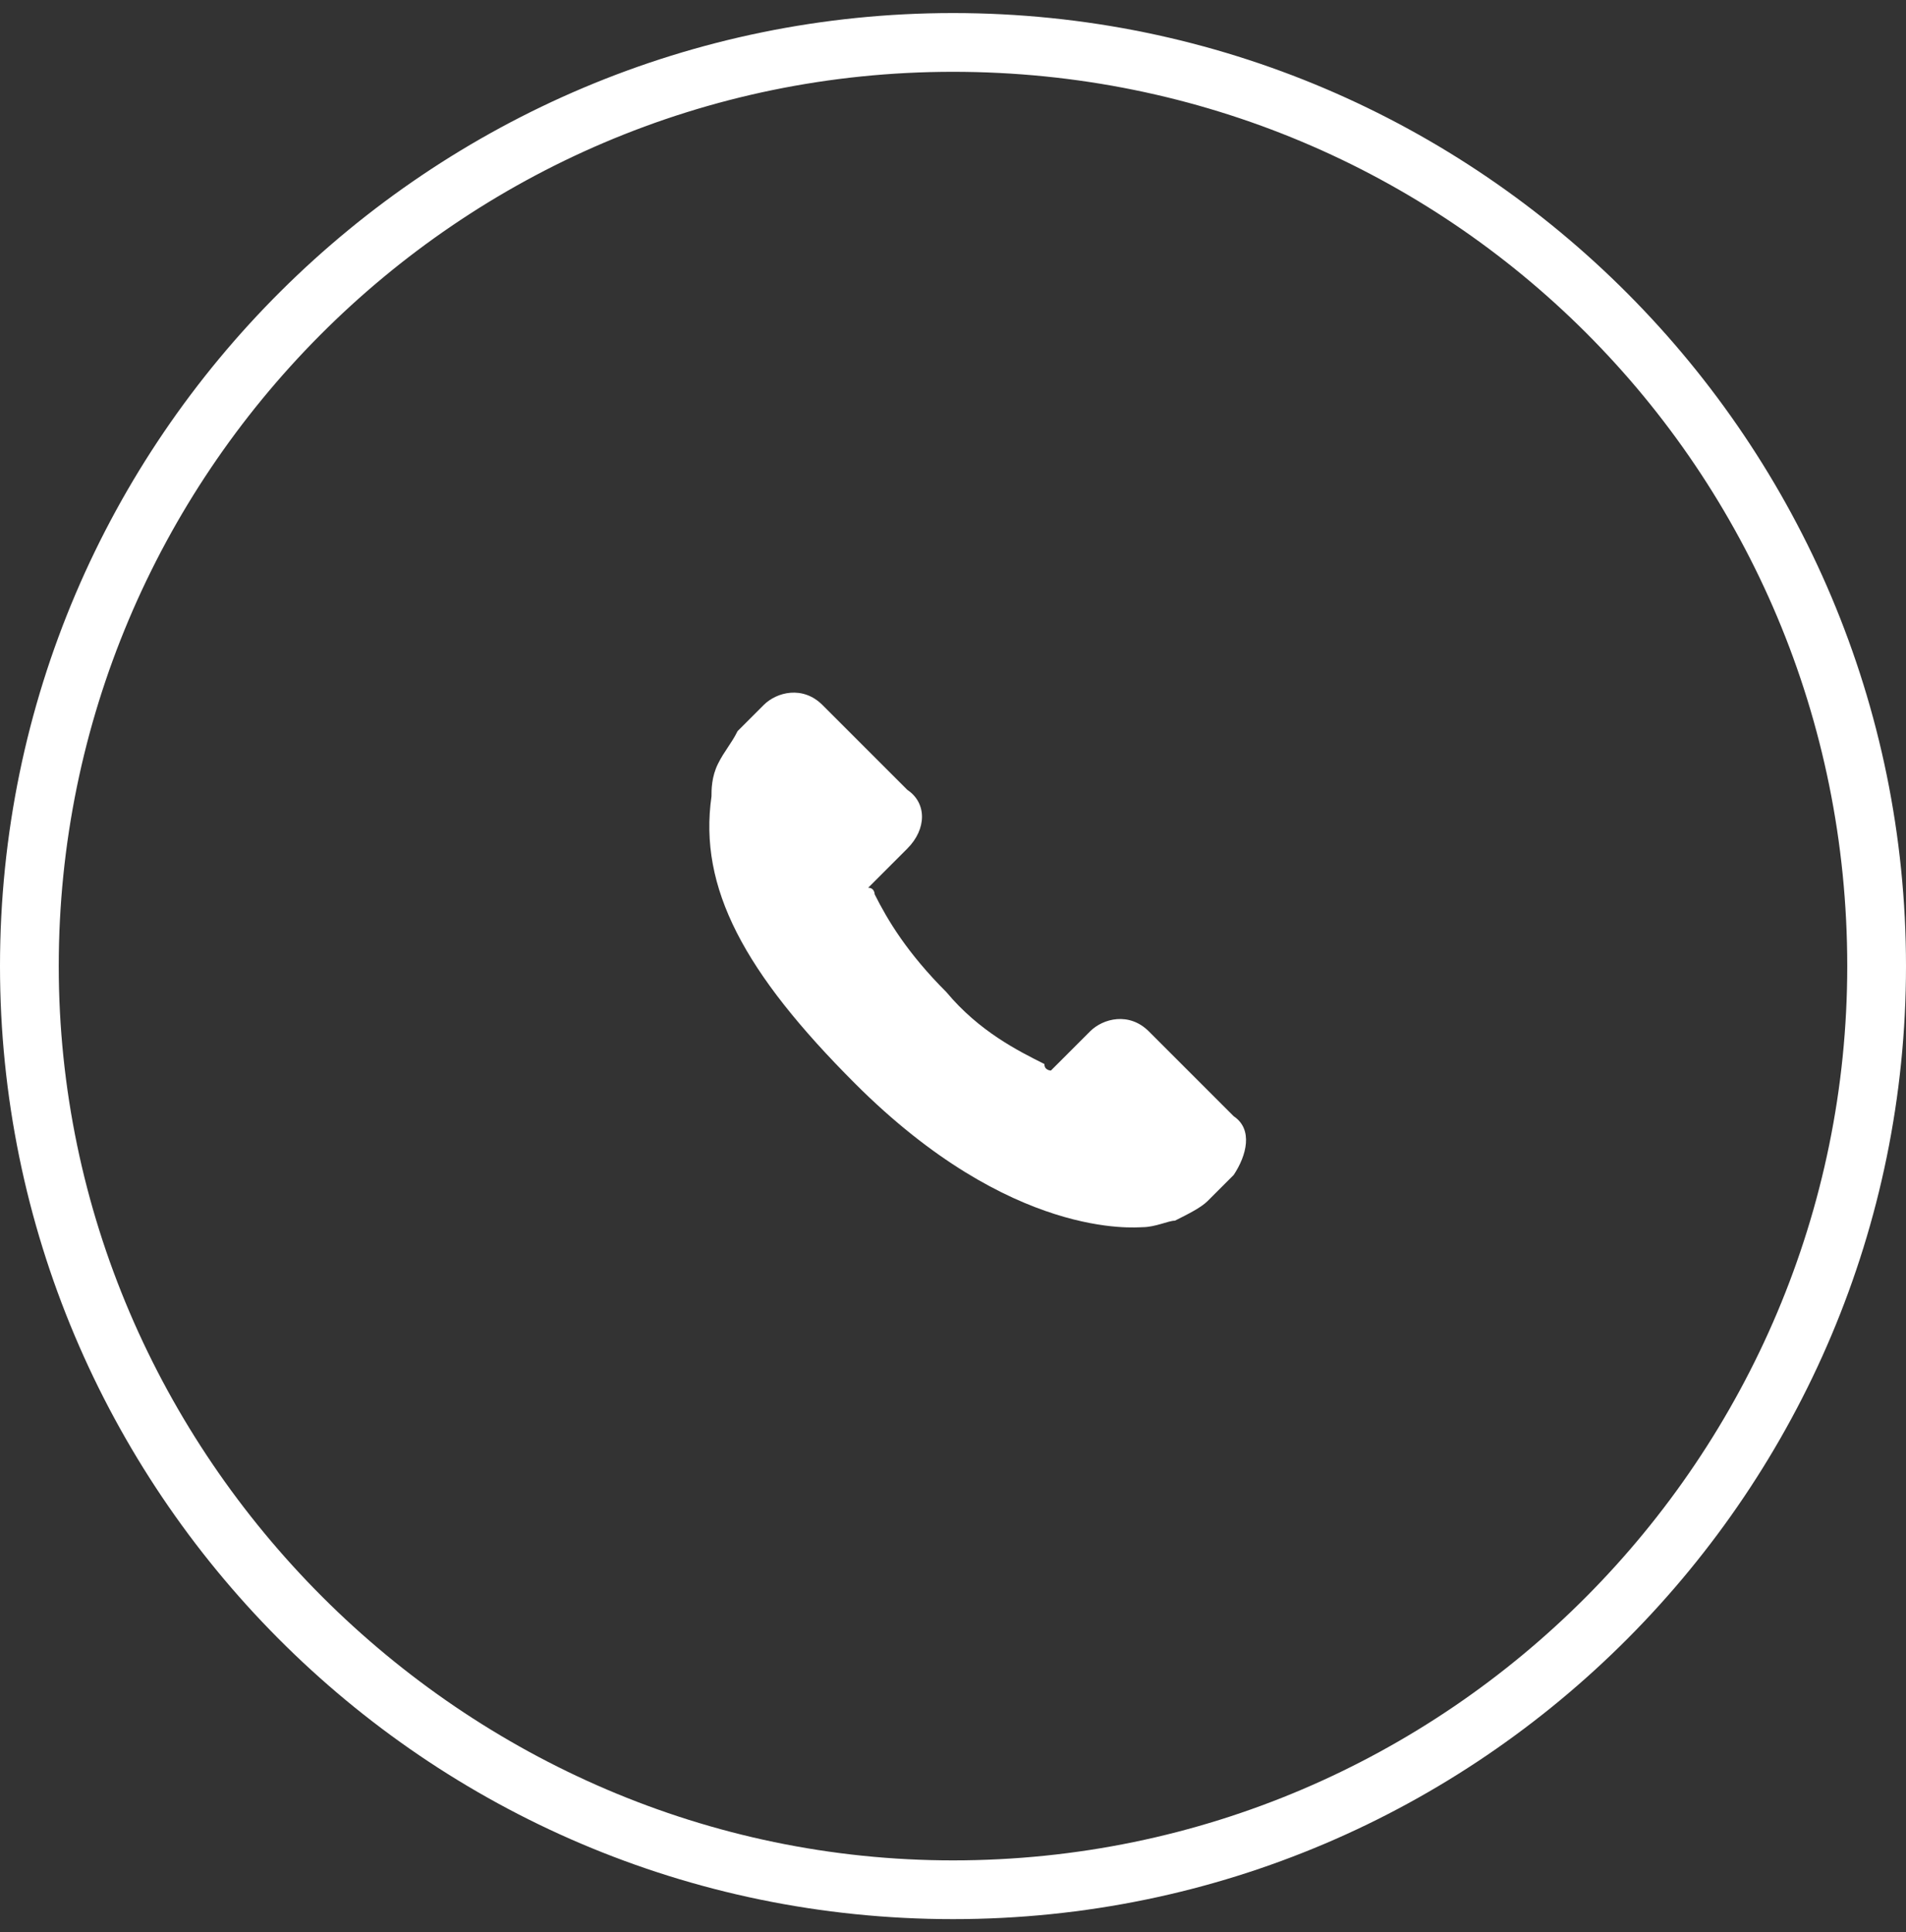
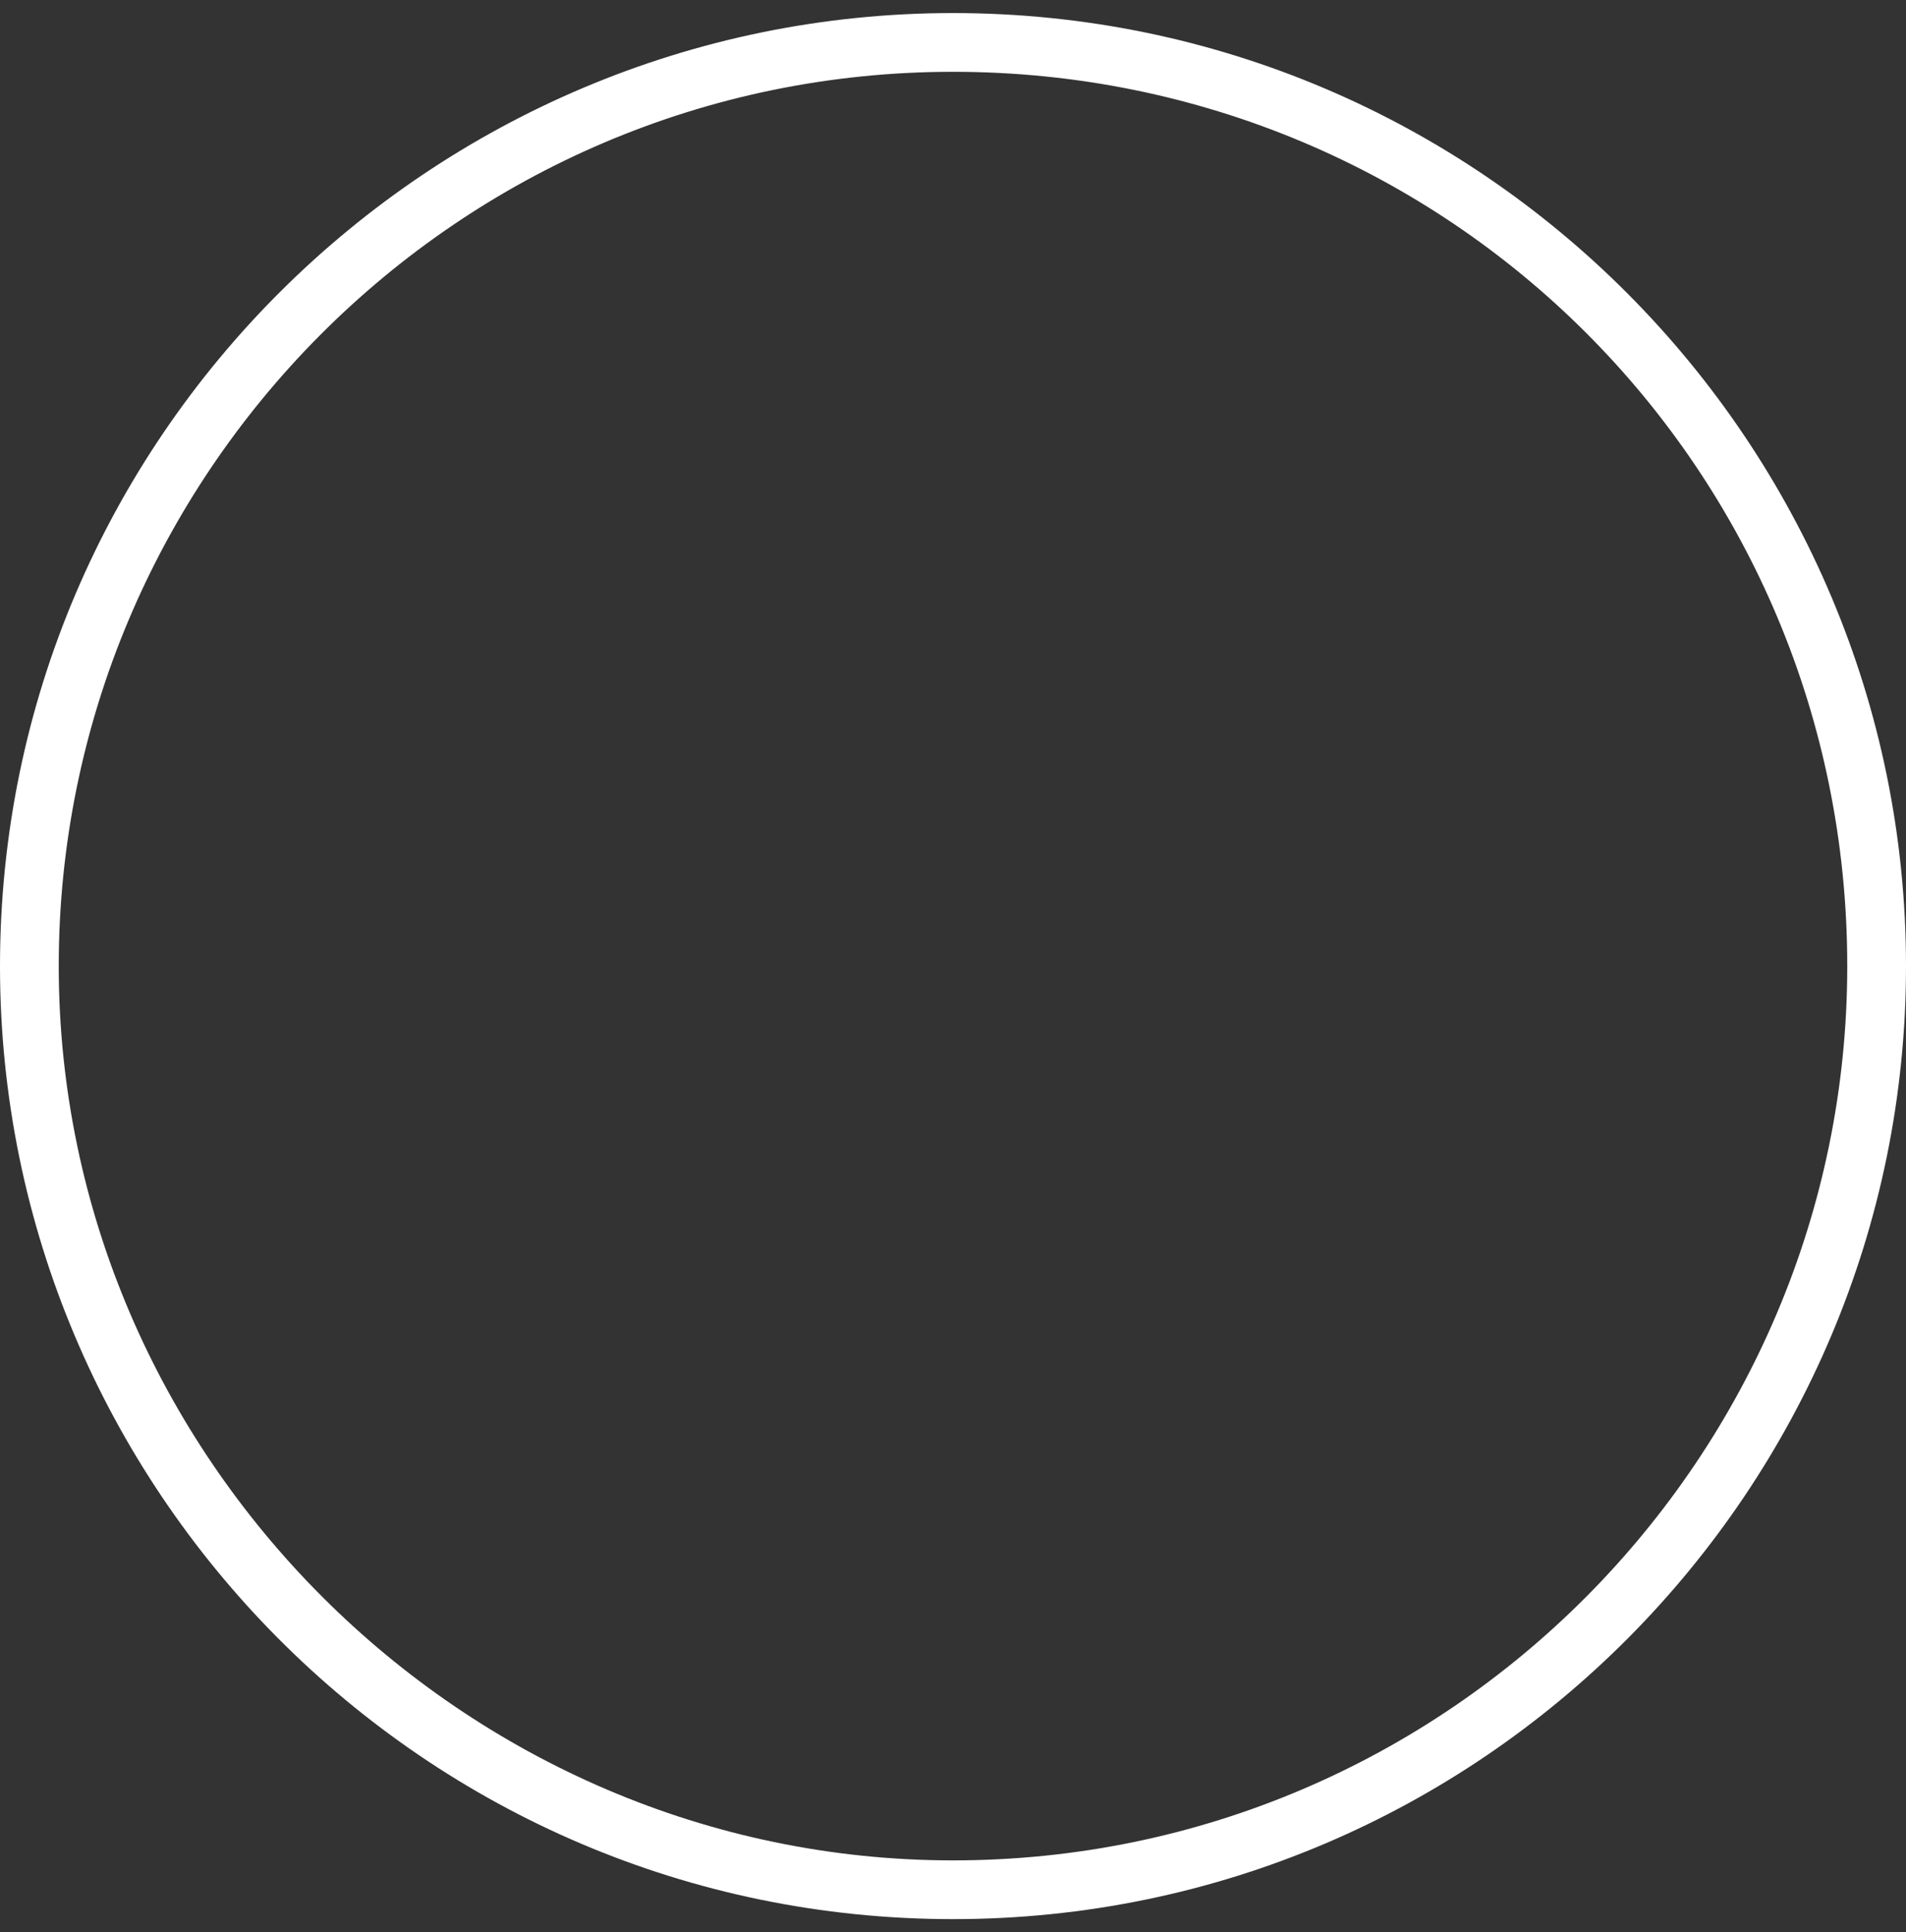
<svg xmlns="http://www.w3.org/2000/svg" version="1.1" id="Calque_1" x="0px" y="0px" viewBox="-405 283.7 29.2 29.6" style="enable-background:new -405 283.7 29.2 29.6;" xml:space="preserve">
  <rect x="-405" y="283.7" width="29.2" height="29.6" fill="#333333" stroke="none" />
  <style type="text/css">
	.st0{fill:#FFFFFF;}
</style>
  <path class="st0" d="M-390.4,313.1c-8.1,0-14.6-6.6-14.6-14.6c0-8.1,6.6-14.6,14.6-14.6c8.1,0,14.6,6.6,14.6,14.6  S-382.3,313.1-390.4,313.1L-390.4,313.1z M-390.4,284.8c-7.6,0-13.7,6.2-13.7,13.7s6.2,13.7,13.7,13.7c7.6,0,13.7-6.2,13.7-13.7  C-376.7,290.9-382.8,284.8-390.4,284.8L-390.4,284.8z" />
-   <path class="st0" d="M-386.1,300.8l-1.3-1.3c-0.3-0.3-0.7-0.2-0.9,0l-0.6,0.6c0,0-0.1,0-0.1-0.1c-0.4-0.2-1-0.5-1.5-1.1  c-0.6-0.6-0.9-1.1-1.1-1.5c0,0,0-0.1-0.1-0.1l0.4-0.4l0.2-0.2c0.3-0.3,0.3-0.7,0-0.9l-1.3-1.3c-0.3-0.3-0.7-0.2-0.9,0l-0.4,0.4l0,0  c-0.1,0.2-0.2,0.3-0.3,0.5c-0.1,0.2-0.1,0.4-0.1,0.5c-0.2,1.4,0.5,2.7,2.2,4.4c2.4,2.4,4.3,2.2,4.4,2.2c0.2,0,0.4-0.1,0.5-0.1  c0.2-0.1,0.4-0.2,0.5-0.3l0,0l0.4-0.4C-385.9,301.4-385.8,301-386.1,300.8L-386.1,300.8z" />
</svg>